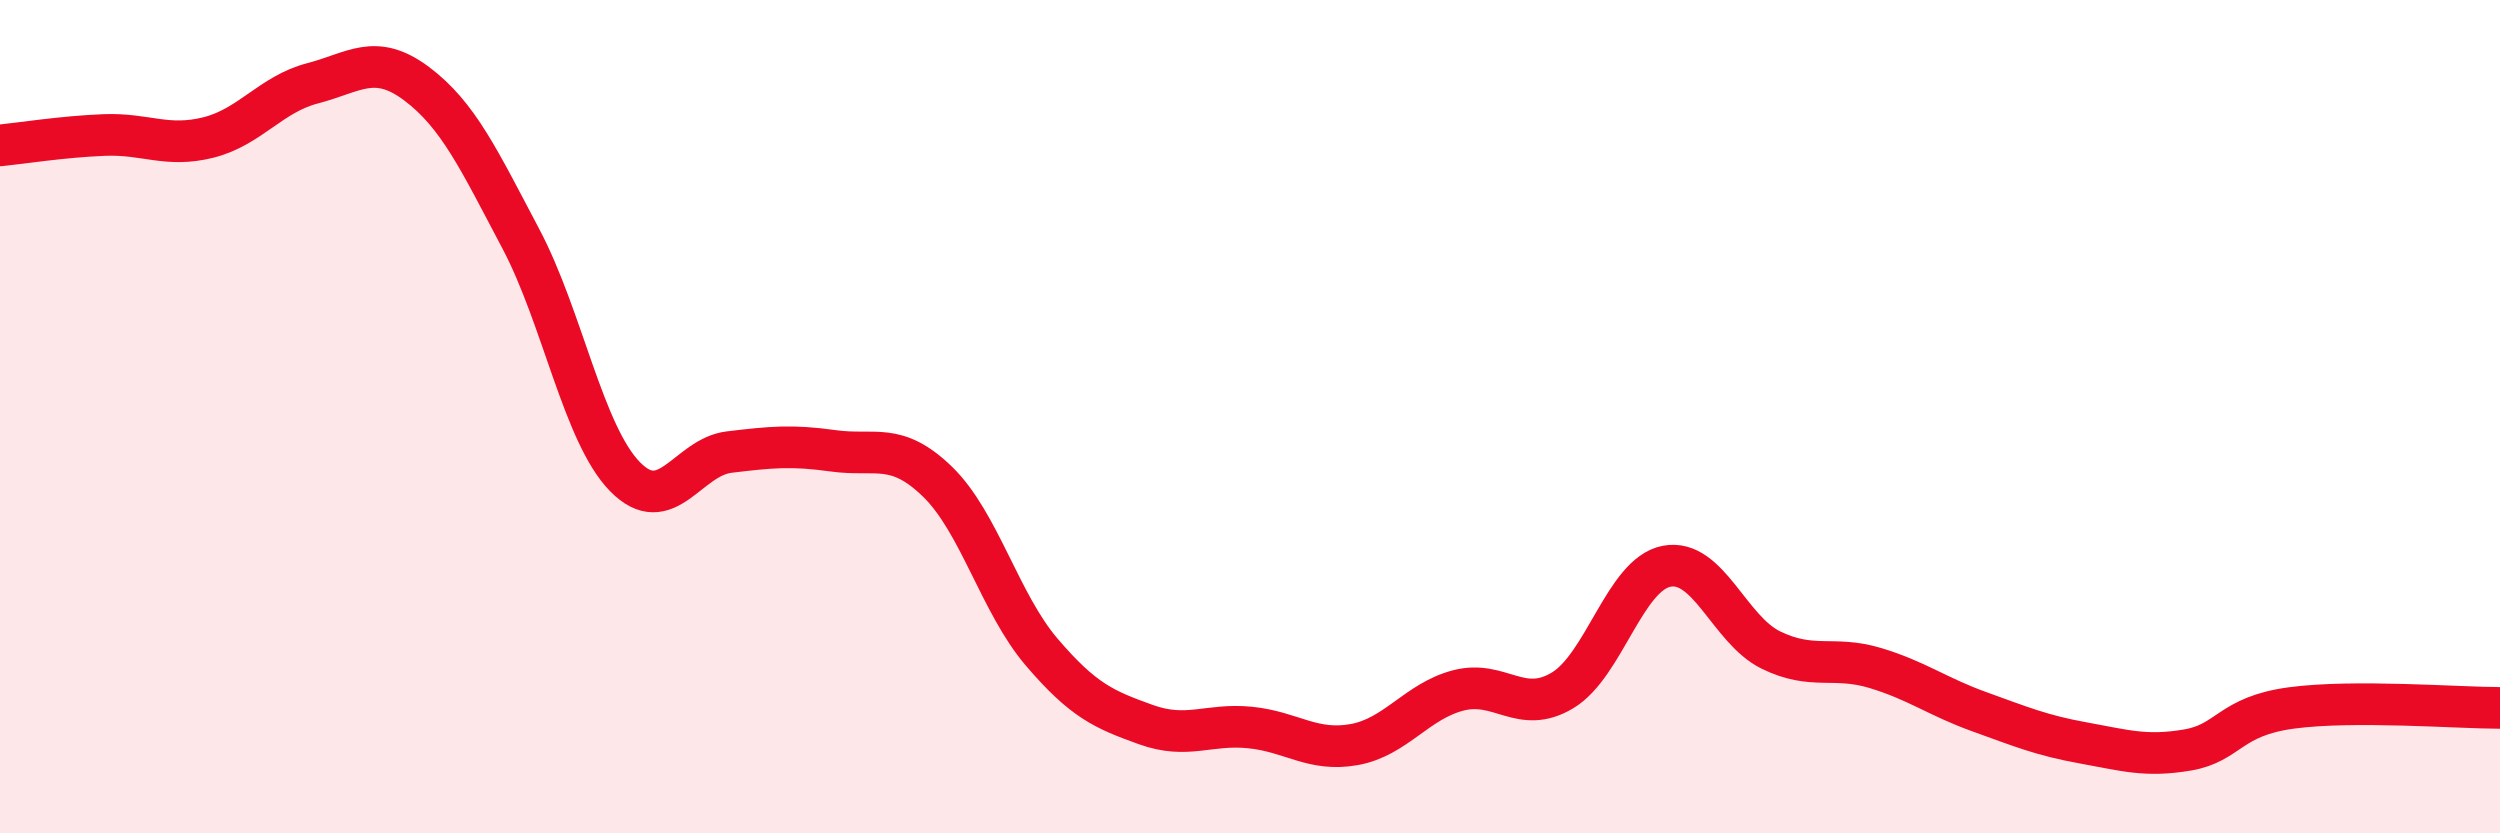
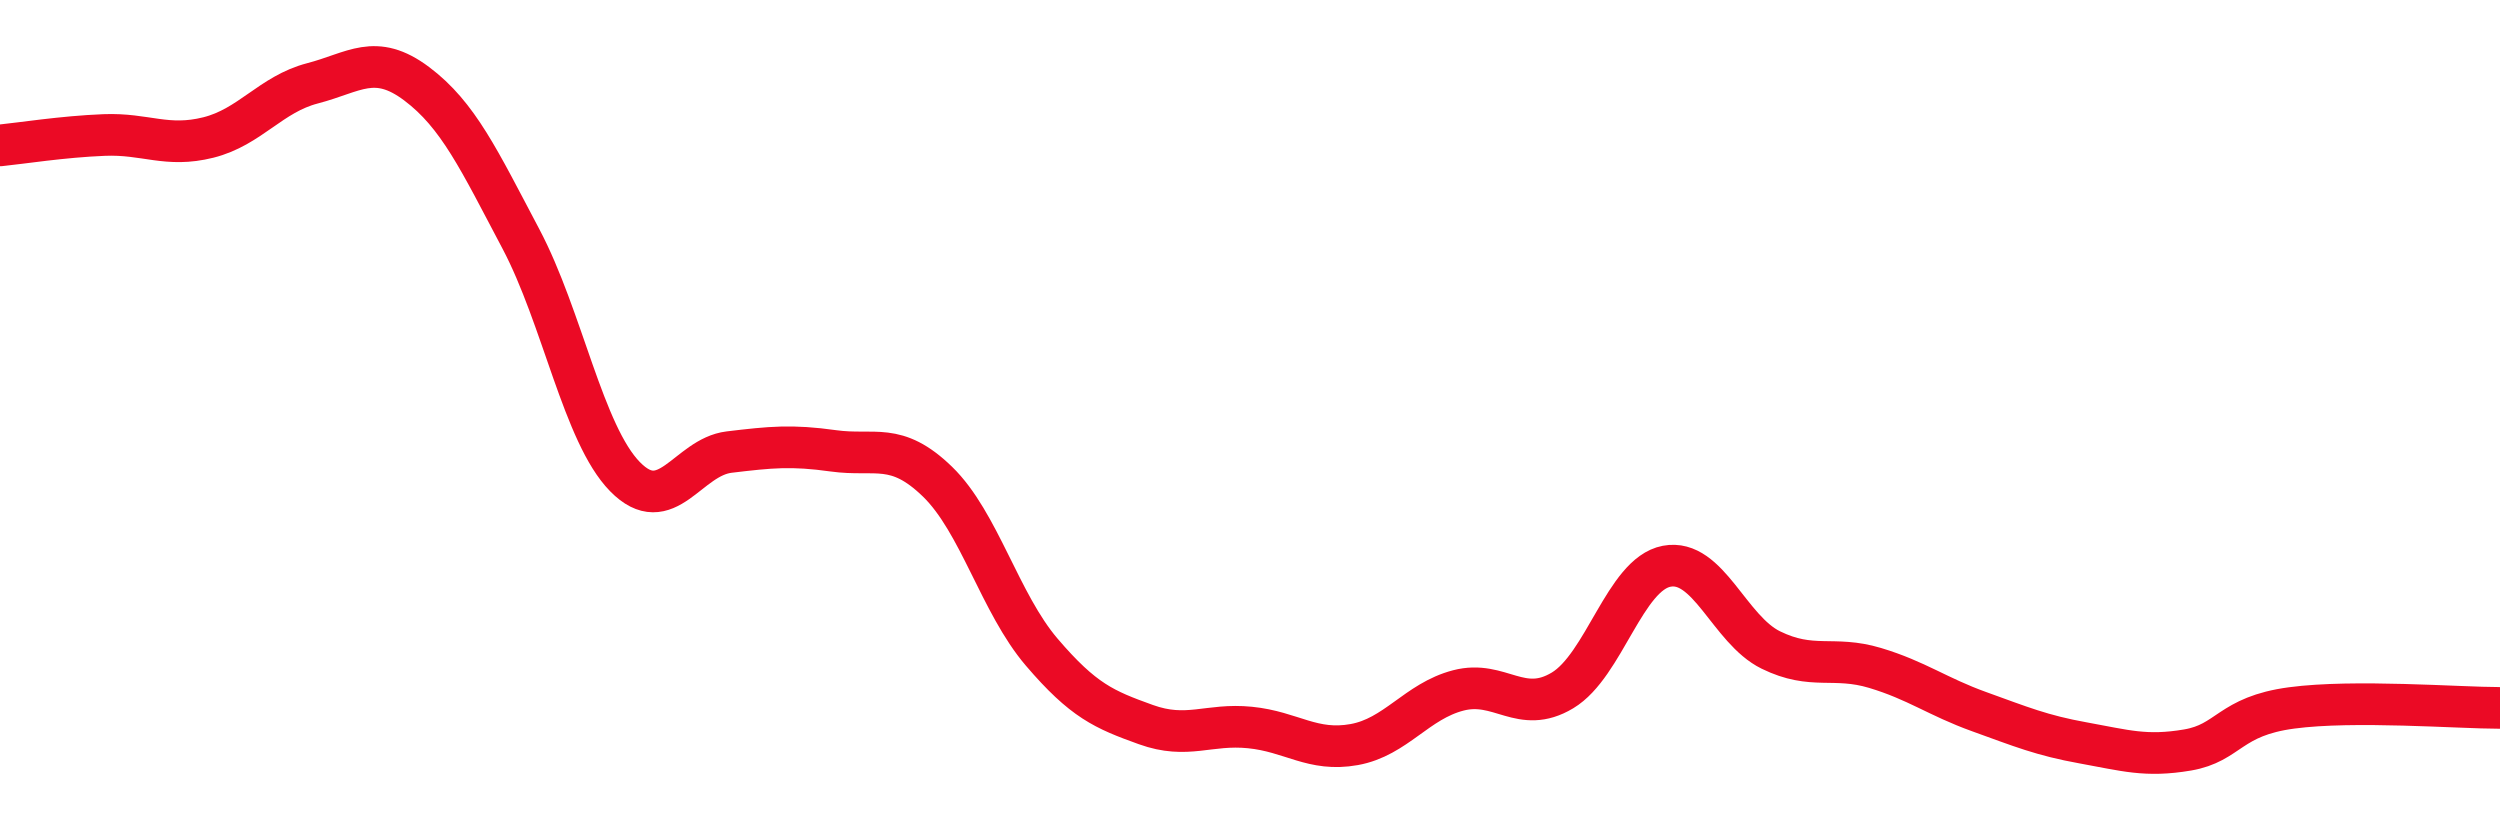
<svg xmlns="http://www.w3.org/2000/svg" width="60" height="20" viewBox="0 0 60 20">
-   <path d="M 0,3.49 C 0.5,3.44 1.5,3.28 2.5,3.24 C 3.5,3.2 4,3.55 5,3.3 C 6,3.05 6.5,2.26 7.5,2 C 8.5,1.74 9,1.26 10,2.01 C 11,2.76 11.5,3.84 12.5,5.73 C 13.5,7.62 14,10.42 15,11.44 C 16,12.46 16.5,10.97 17.5,10.85 C 18.5,10.73 19,10.68 20,10.82 C 21,10.96 21.5,10.59 22.5,11.56 C 23.5,12.53 24,14.48 25,15.65 C 26,16.82 26.5,17.03 27.5,17.39 C 28.5,17.75 29,17.36 30,17.46 C 31,17.56 31.5,18.05 32.5,17.87 C 33.5,17.69 34,16.83 35,16.57 C 36,16.31 36.5,17.17 37.5,16.57 C 38.5,15.97 39,13.78 40,13.59 C 41,13.4 41.5,15.11 42.5,15.6 C 43.5,16.09 44,15.73 45,16.03 C 46,16.33 46.5,16.72 47.5,17.08 C 48.5,17.44 49,17.65 50,17.83 C 51,18.01 51.5,18.17 52.5,18 C 53.5,17.83 53.5,17.19 55,16.99 C 56.5,16.79 59,16.99 60,16.99L60 20L0 20Z" fill="#EB0A25" opacity="0.1" stroke-linecap="round" stroke-linejoin="round" />
  <path d="M 0,3.49 C 0.5,3.44 1.5,3.28 2.5,3.24 C 3.5,3.2 4,3.55 5,3.3 C 6,3.05 6.5,2.26 7.5,2 C 8.5,1.74 9,1.26 10,2.01 C 11,2.76 11.5,3.84 12.5,5.73 C 13.5,7.62 14,10.42 15,11.44 C 16,12.46 16.5,10.97 17.5,10.85 C 18.5,10.73 19,10.68 20,10.82 C 21,10.96 21.5,10.59 22.5,11.56 C 23.5,12.53 24,14.48 25,15.65 C 26,16.82 26.5,17.03 27.5,17.39 C 28.5,17.75 29,17.36 30,17.46 C 31,17.56 31.5,18.05 32.5,17.87 C 33.5,17.69 34,16.83 35,16.57 C 36,16.31 36.5,17.17 37.5,16.57 C 38.5,15.97 39,13.78 40,13.59 C 41,13.4 41.5,15.11 42.5,15.6 C 43.5,16.09 44,15.73 45,16.03 C 46,16.33 46.5,16.72 47.5,17.08 C 48.5,17.44 49,17.65 50,17.83 C 51,18.01 51.5,18.17 52.5,18 C 53.5,17.83 53.5,17.19 55,16.99 C 56.5,16.79 59,16.99 60,16.99" stroke="#EB0A25" stroke-width="1" fill="none" stroke-linecap="round" stroke-linejoin="round" />
</svg>